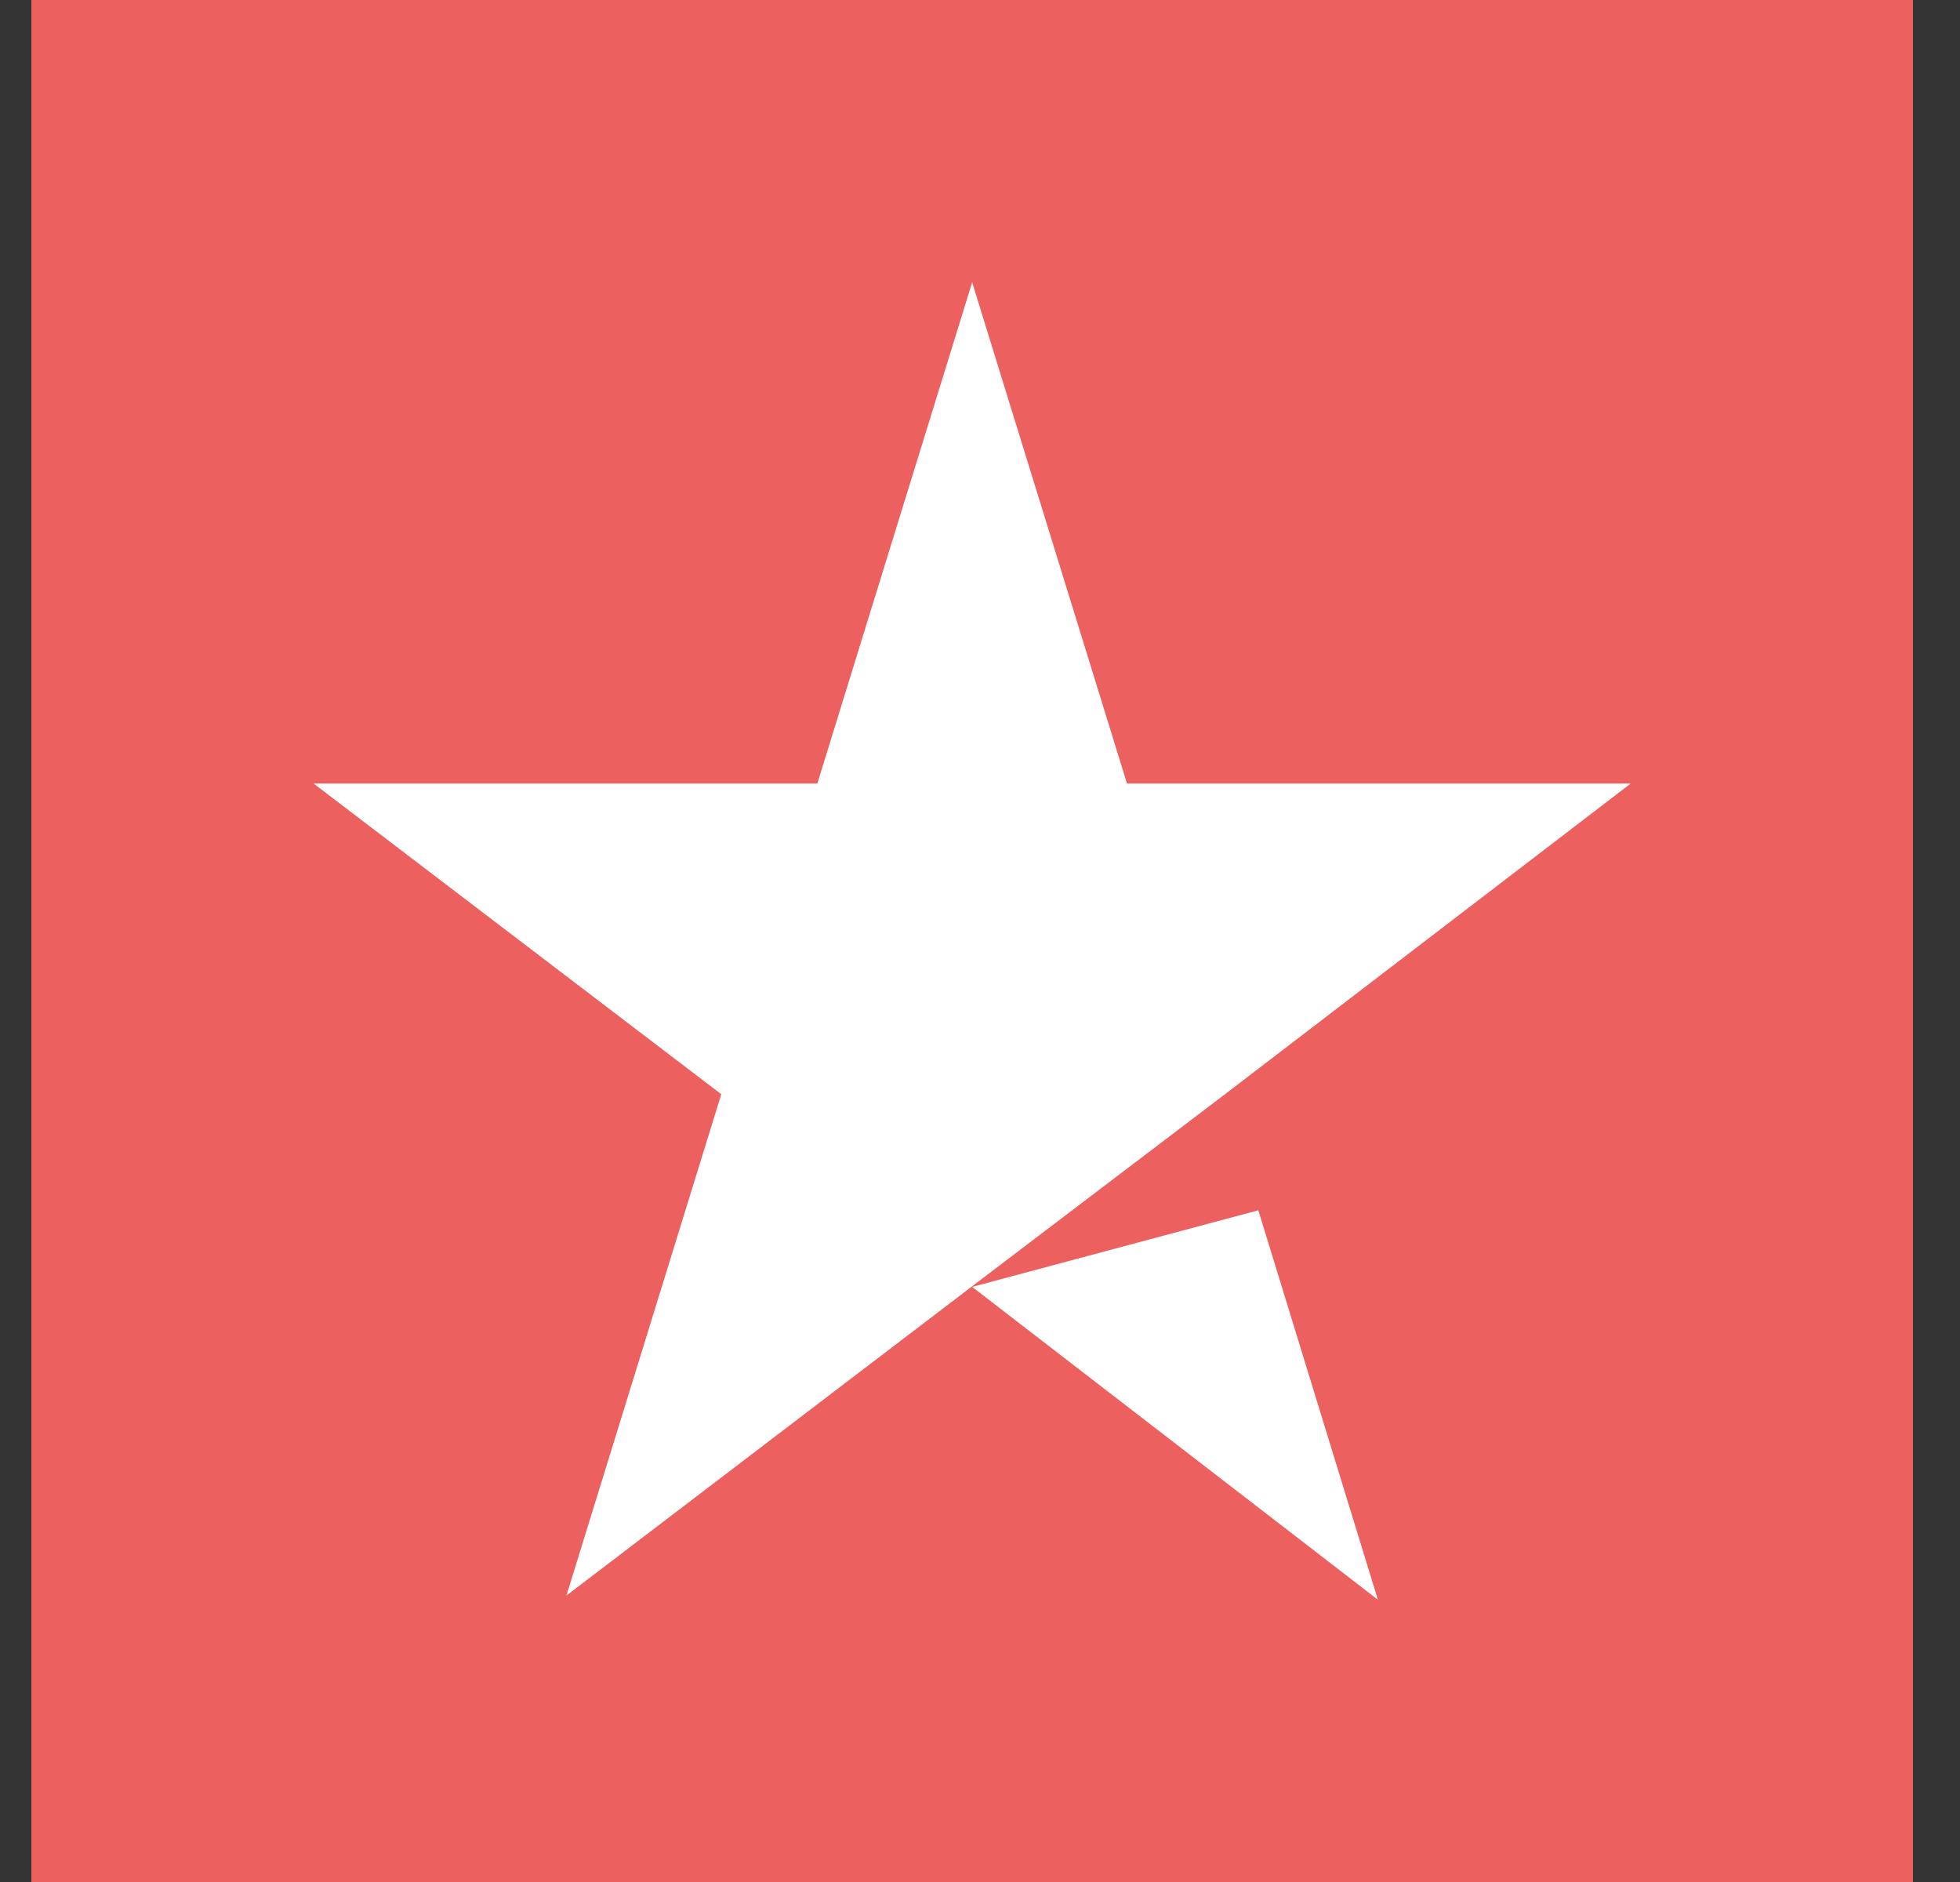
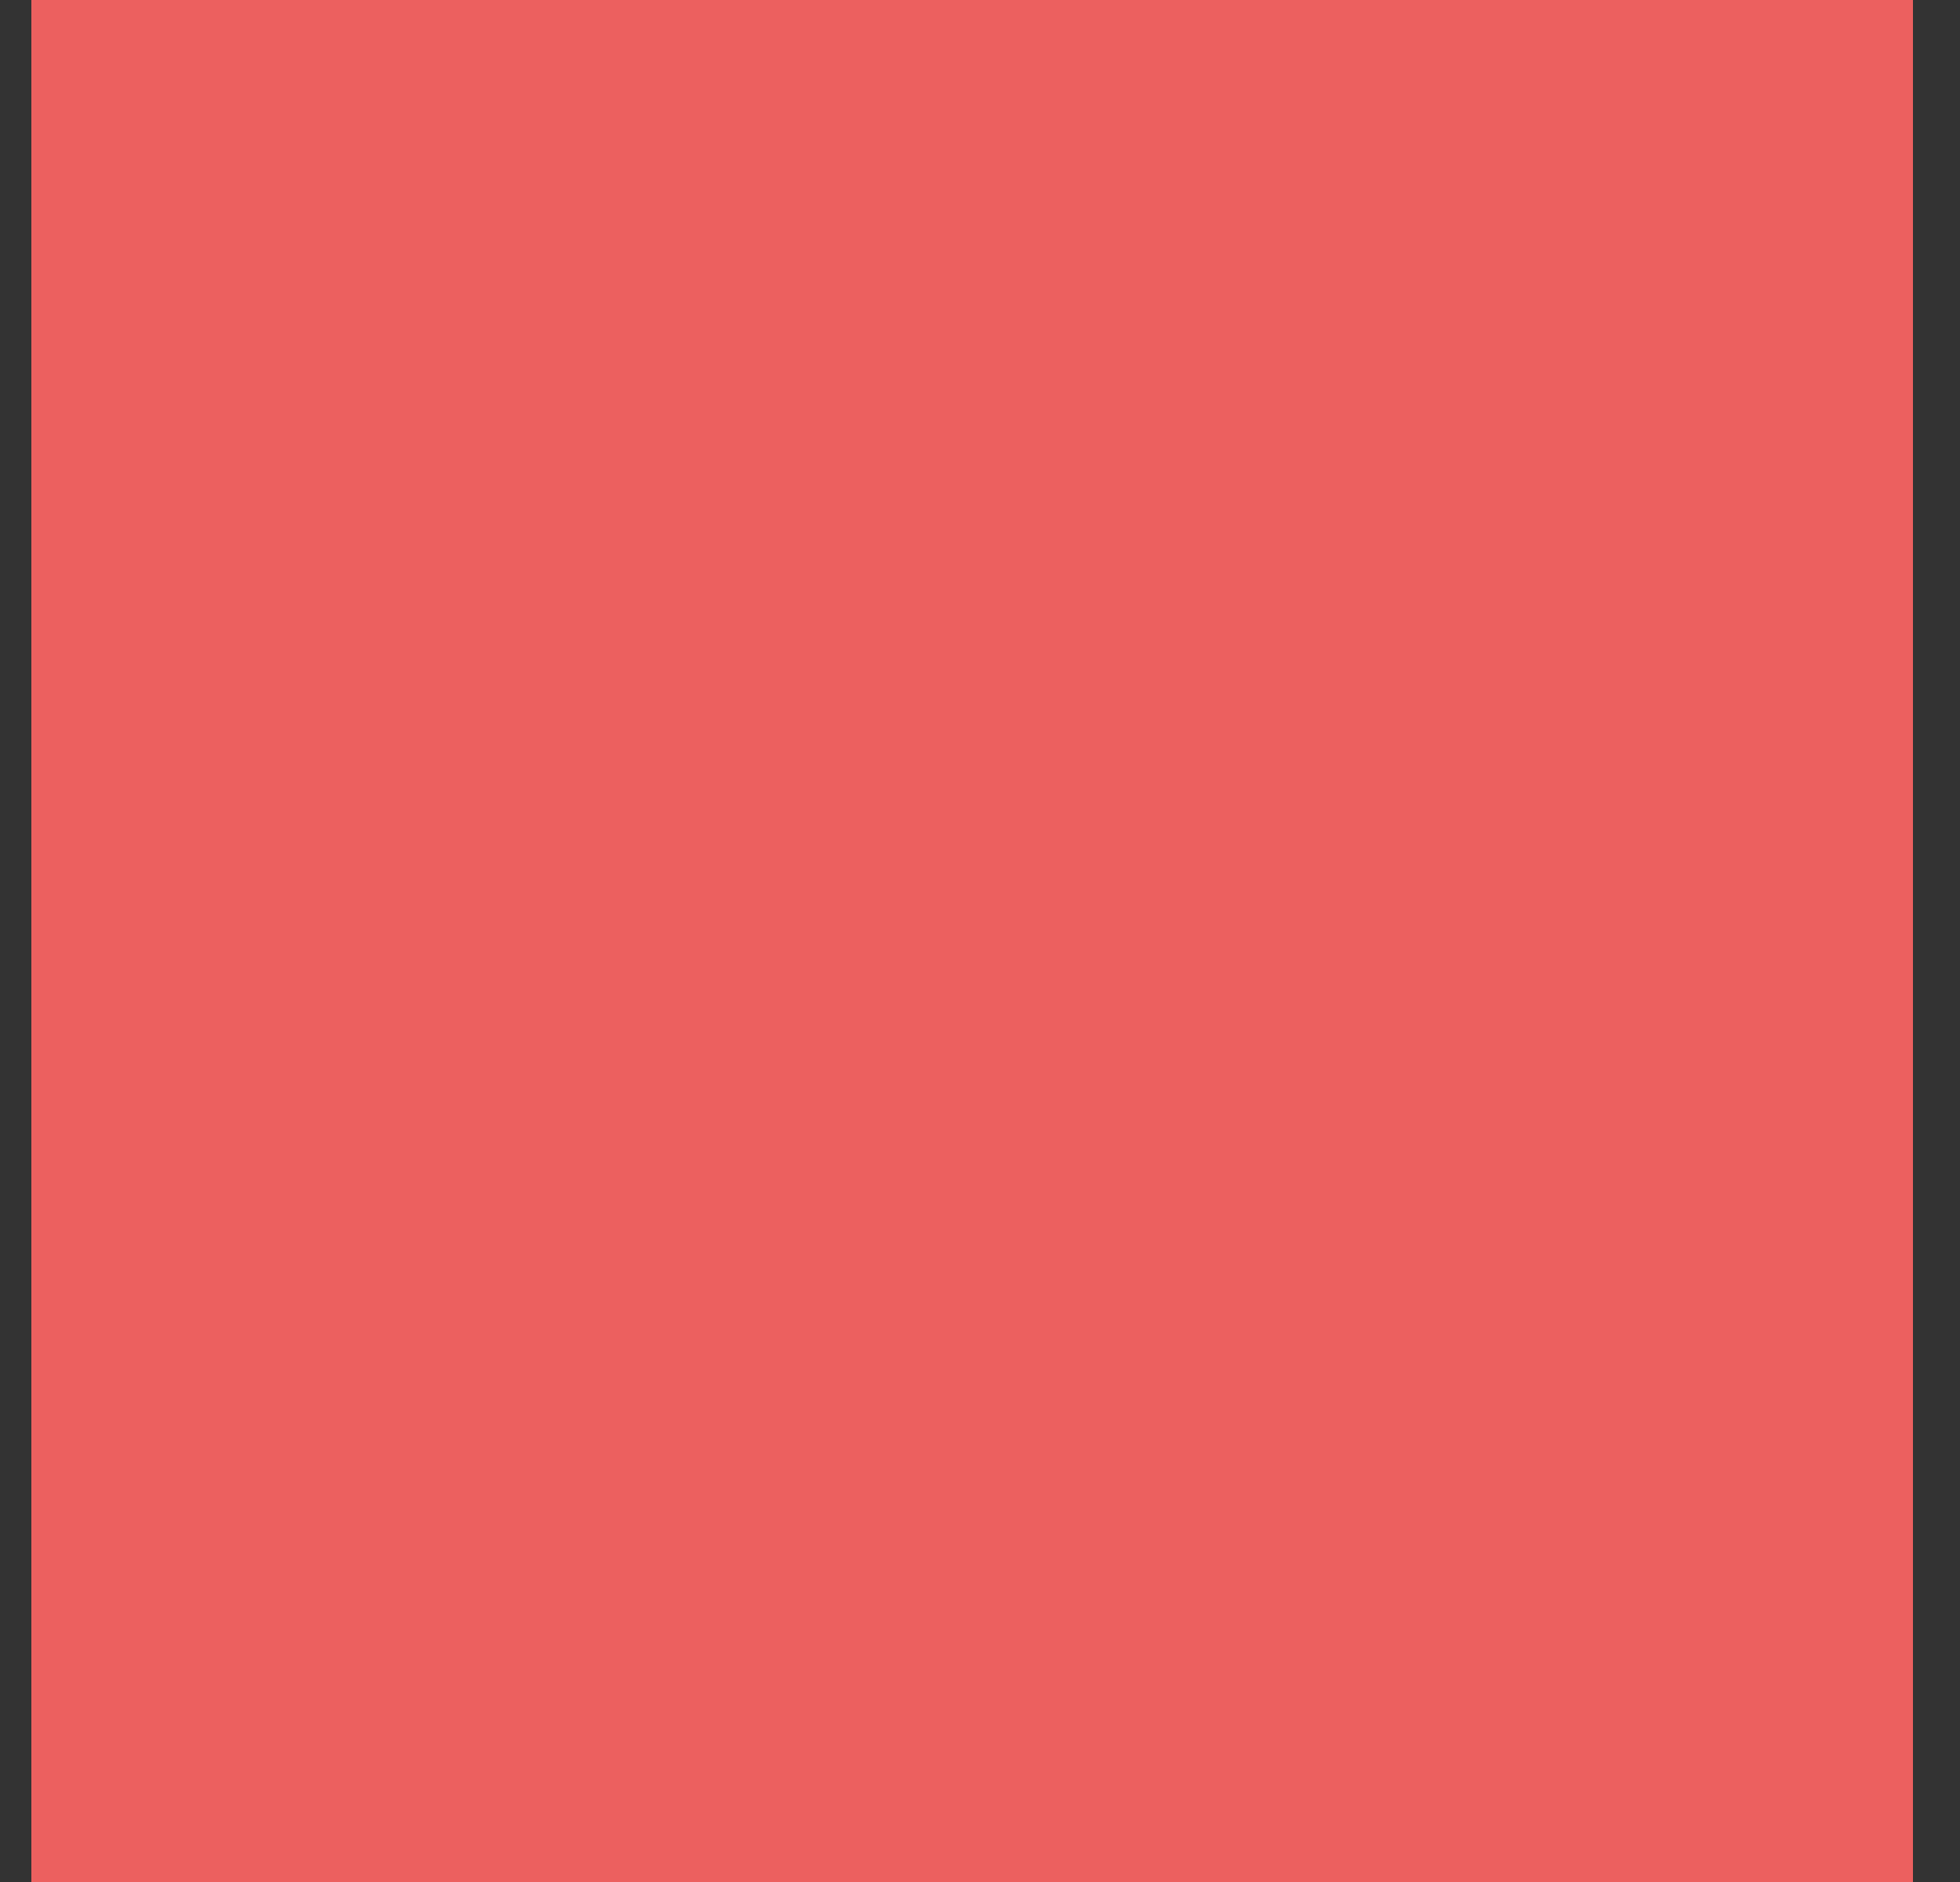
<svg xmlns="http://www.w3.org/2000/svg" width="25" height="24" viewBox="0 0 25 24" fill="none">
  <rect x="0" y="0" width="25" height="24" fill="#333333" stroke="none" />
  <rect width="24" height="24" transform="translate(0.4)" fill="#EC605F" />
-   <path d="M12.4 16.411L16.05 15.434L17.575 20.4L12.4 16.411ZM20.8 9.992H14.375L12.4 3.6L10.425 9.992H4L9.2 13.954L7.225 20.347L12.425 16.384L15.625 13.954L20.8 9.992Z" fill="white" />
</svg>